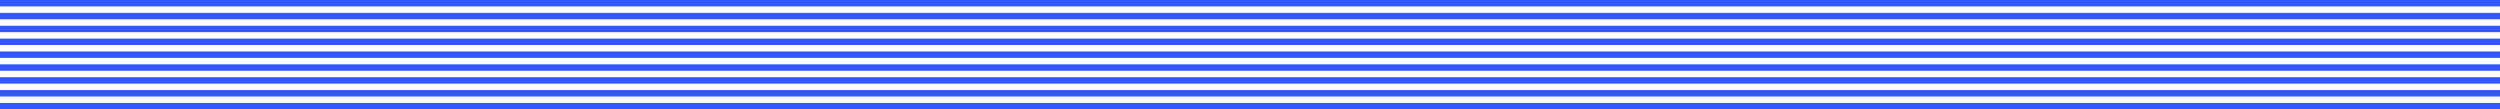
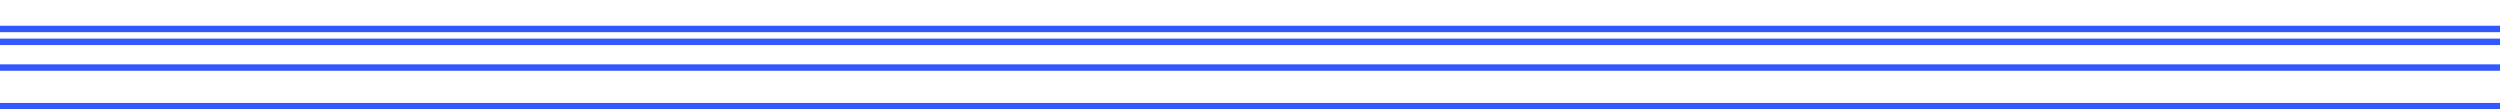
<svg xmlns="http://www.w3.org/2000/svg" width="1120" height="49" viewBox="0 0 1120 49" fill="none">
-   <path d="M1120 34.588H0V37.471H1120V34.588Z" fill="#3358FF" />
  <path d="M1120 11.529H0V14.412H1120V11.529Z" fill="#3358FF" />
-   <path d="M1120 40.353H0V43.235H1120V40.353Z" fill="#3358FF" />
  <path d="M1120 17.294H0V20.176H1120V17.294Z" fill="#3358FF" />
  <path d="M1120 46.118H0V49H1120V46.118Z" fill="#3358FF" />
-   <path d="M1120 23.059H0V25.941H1120V23.059Z" fill="#3358FF" />
-   <path d="M1120 0H0V2.882H1120V0Z" fill="#3358FF" />
  <path d="M1120 28.823H0V31.706H1120V28.823Z" fill="#3358FF" />
-   <path d="M1120 5.765H0V8.647H1120V5.765Z" fill="#3358FF" />
</svg>